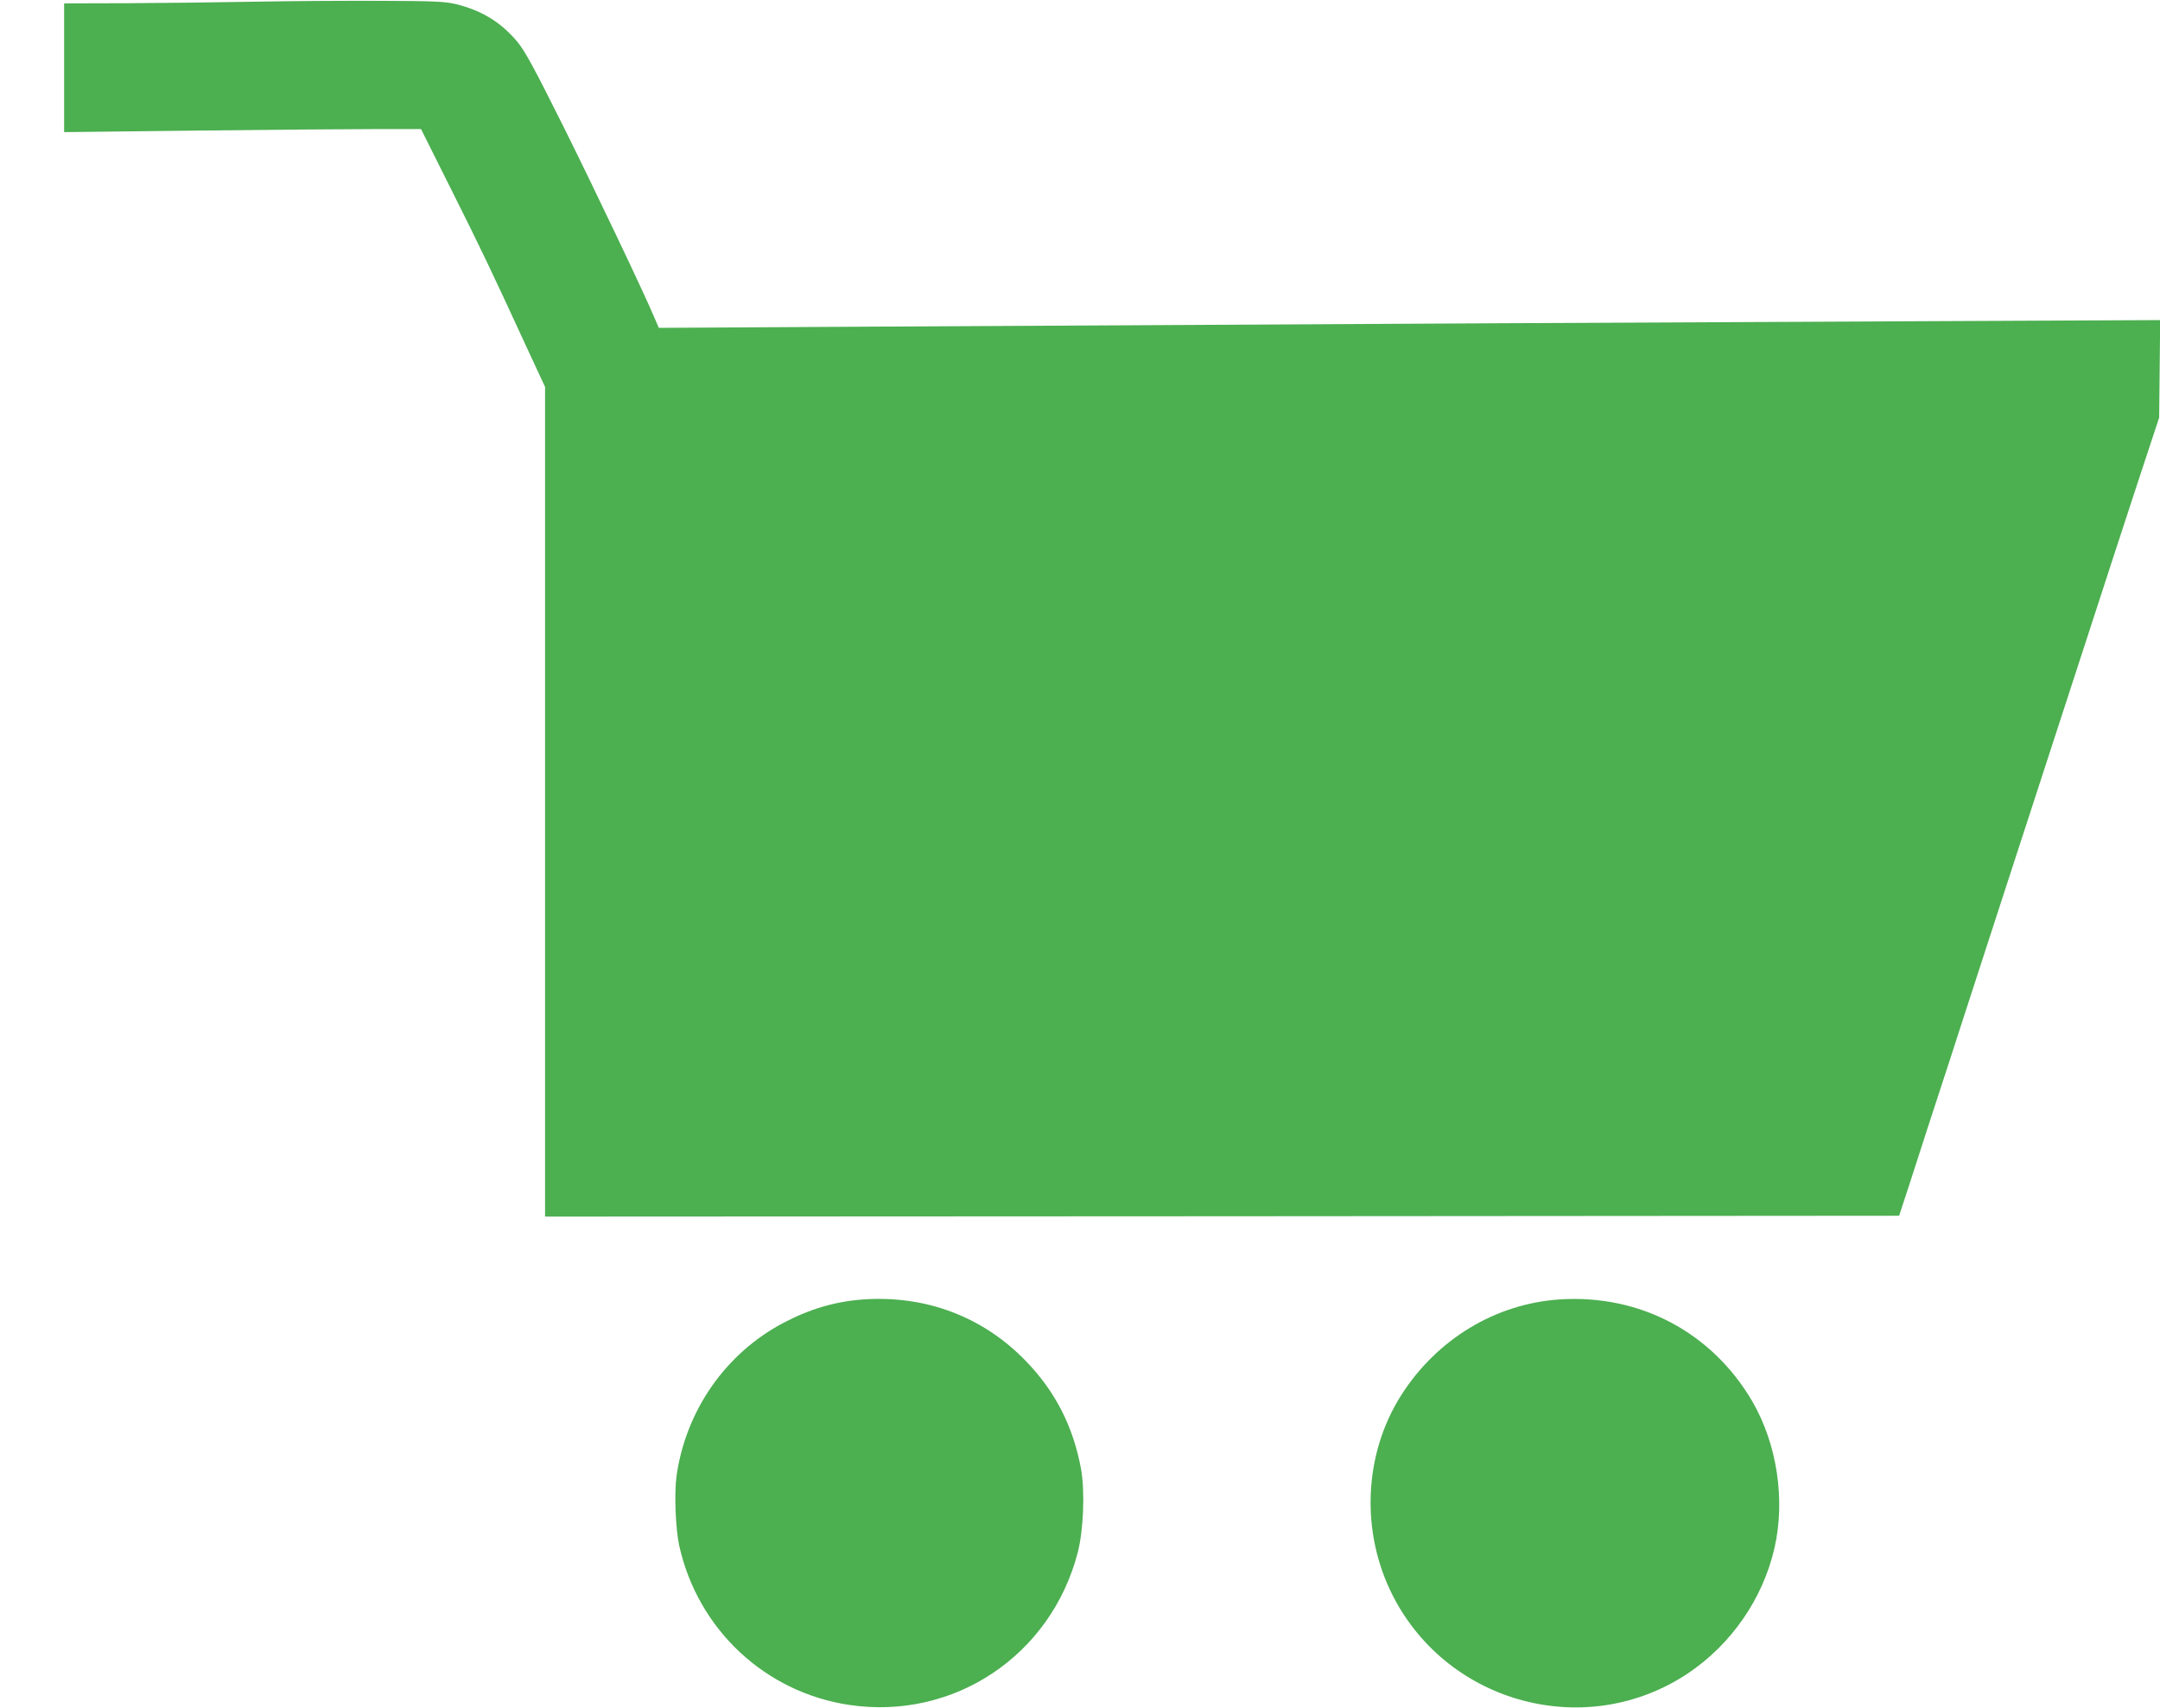
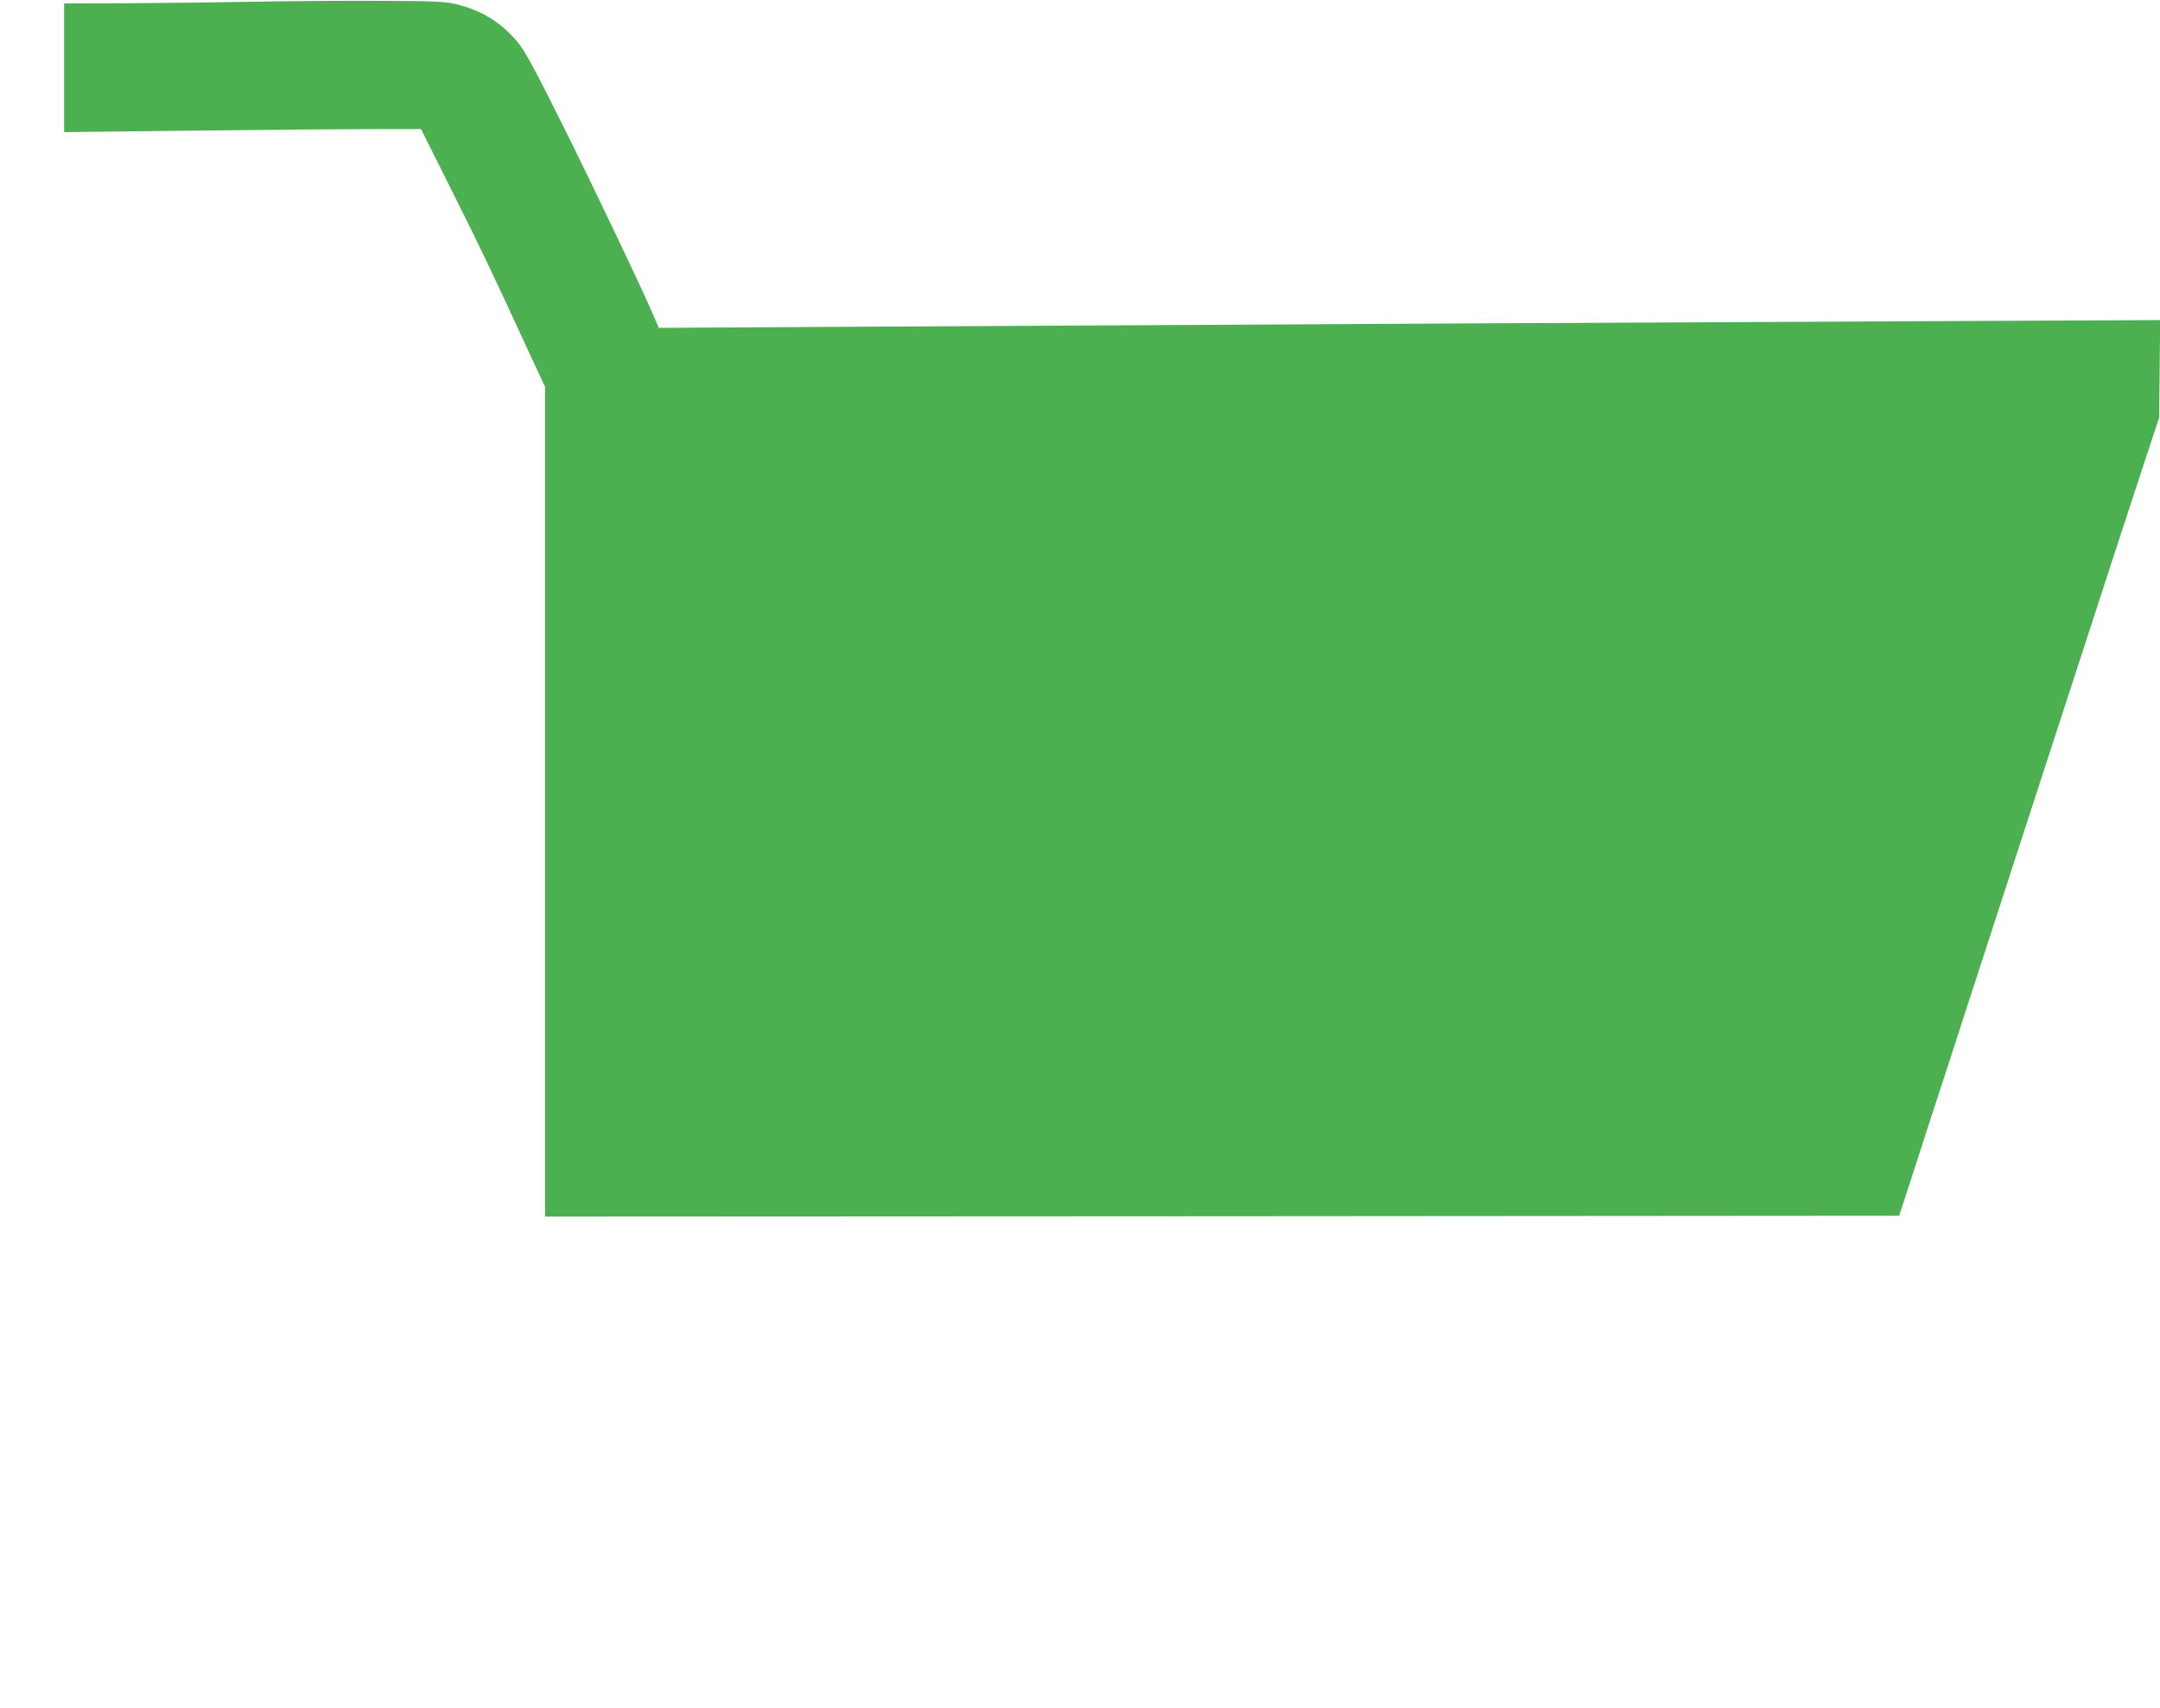
<svg xmlns="http://www.w3.org/2000/svg" version="1.0" width="1280pt" height="1012pt" viewBox="0 0 1280 1012" preserveAspectRatio="xMidYMid meet">
  <g transform="translate(0,1012) scale(0.1,-0.1)" fill="#4caf50" stroke="none">
    <path d="M1515 10110 c-209 -4 -550 -8 -757 -9 l-378 -1 0 -382 0 -381 778 9 c427 5 903 9 1057 9 l280 0 180 -360 c173 -346 224 -451 451 -944 l104 -224 0 -2458 0 -2459 4012 2 4012 3 59 180 c32 99 85 263 118 365 33 102 91 280 129 395 37 116 95 293 128 395 33 102 119 366 191 588 132 404 282 868 523 1607 71 220 189 580 261 800 l132 400 3 289 3 289 -1498 -7 c-1386 -6 -3091 -15 -6174 -32 l-1225 -7 -21 49 c-62 149 -356 766 -544 1144 -175 350 -228 448 -273 502 -98 117 -211 186 -366 224 -64 15 -128 18 -440 19 -201 1 -536 -1 -745 -5z" />
-     <path d="M5115 2419 c-165 -12 -315 -56 -471 -138 -343 -180 -580 -519 -635 -909 -14 -104 -6 -310 16 -412 110 -496 509 -870 1008 -944 618 -92 1194 292 1353 901 35 133 44 365 20 498 -46 250 -152 458 -324 636 -254 265 -595 394 -967 368z" />
-     <path d="M9240 2419 c-378 -26 -724 -235 -935 -565 -225 -352 -244 -817 -49 -1195 331 -642 1151 -855 1748 -455 256 172 442 441 511 740 66 286 16 618 -131 871 -240 410 -667 636 -1144 604z" />
  </g>
</svg>